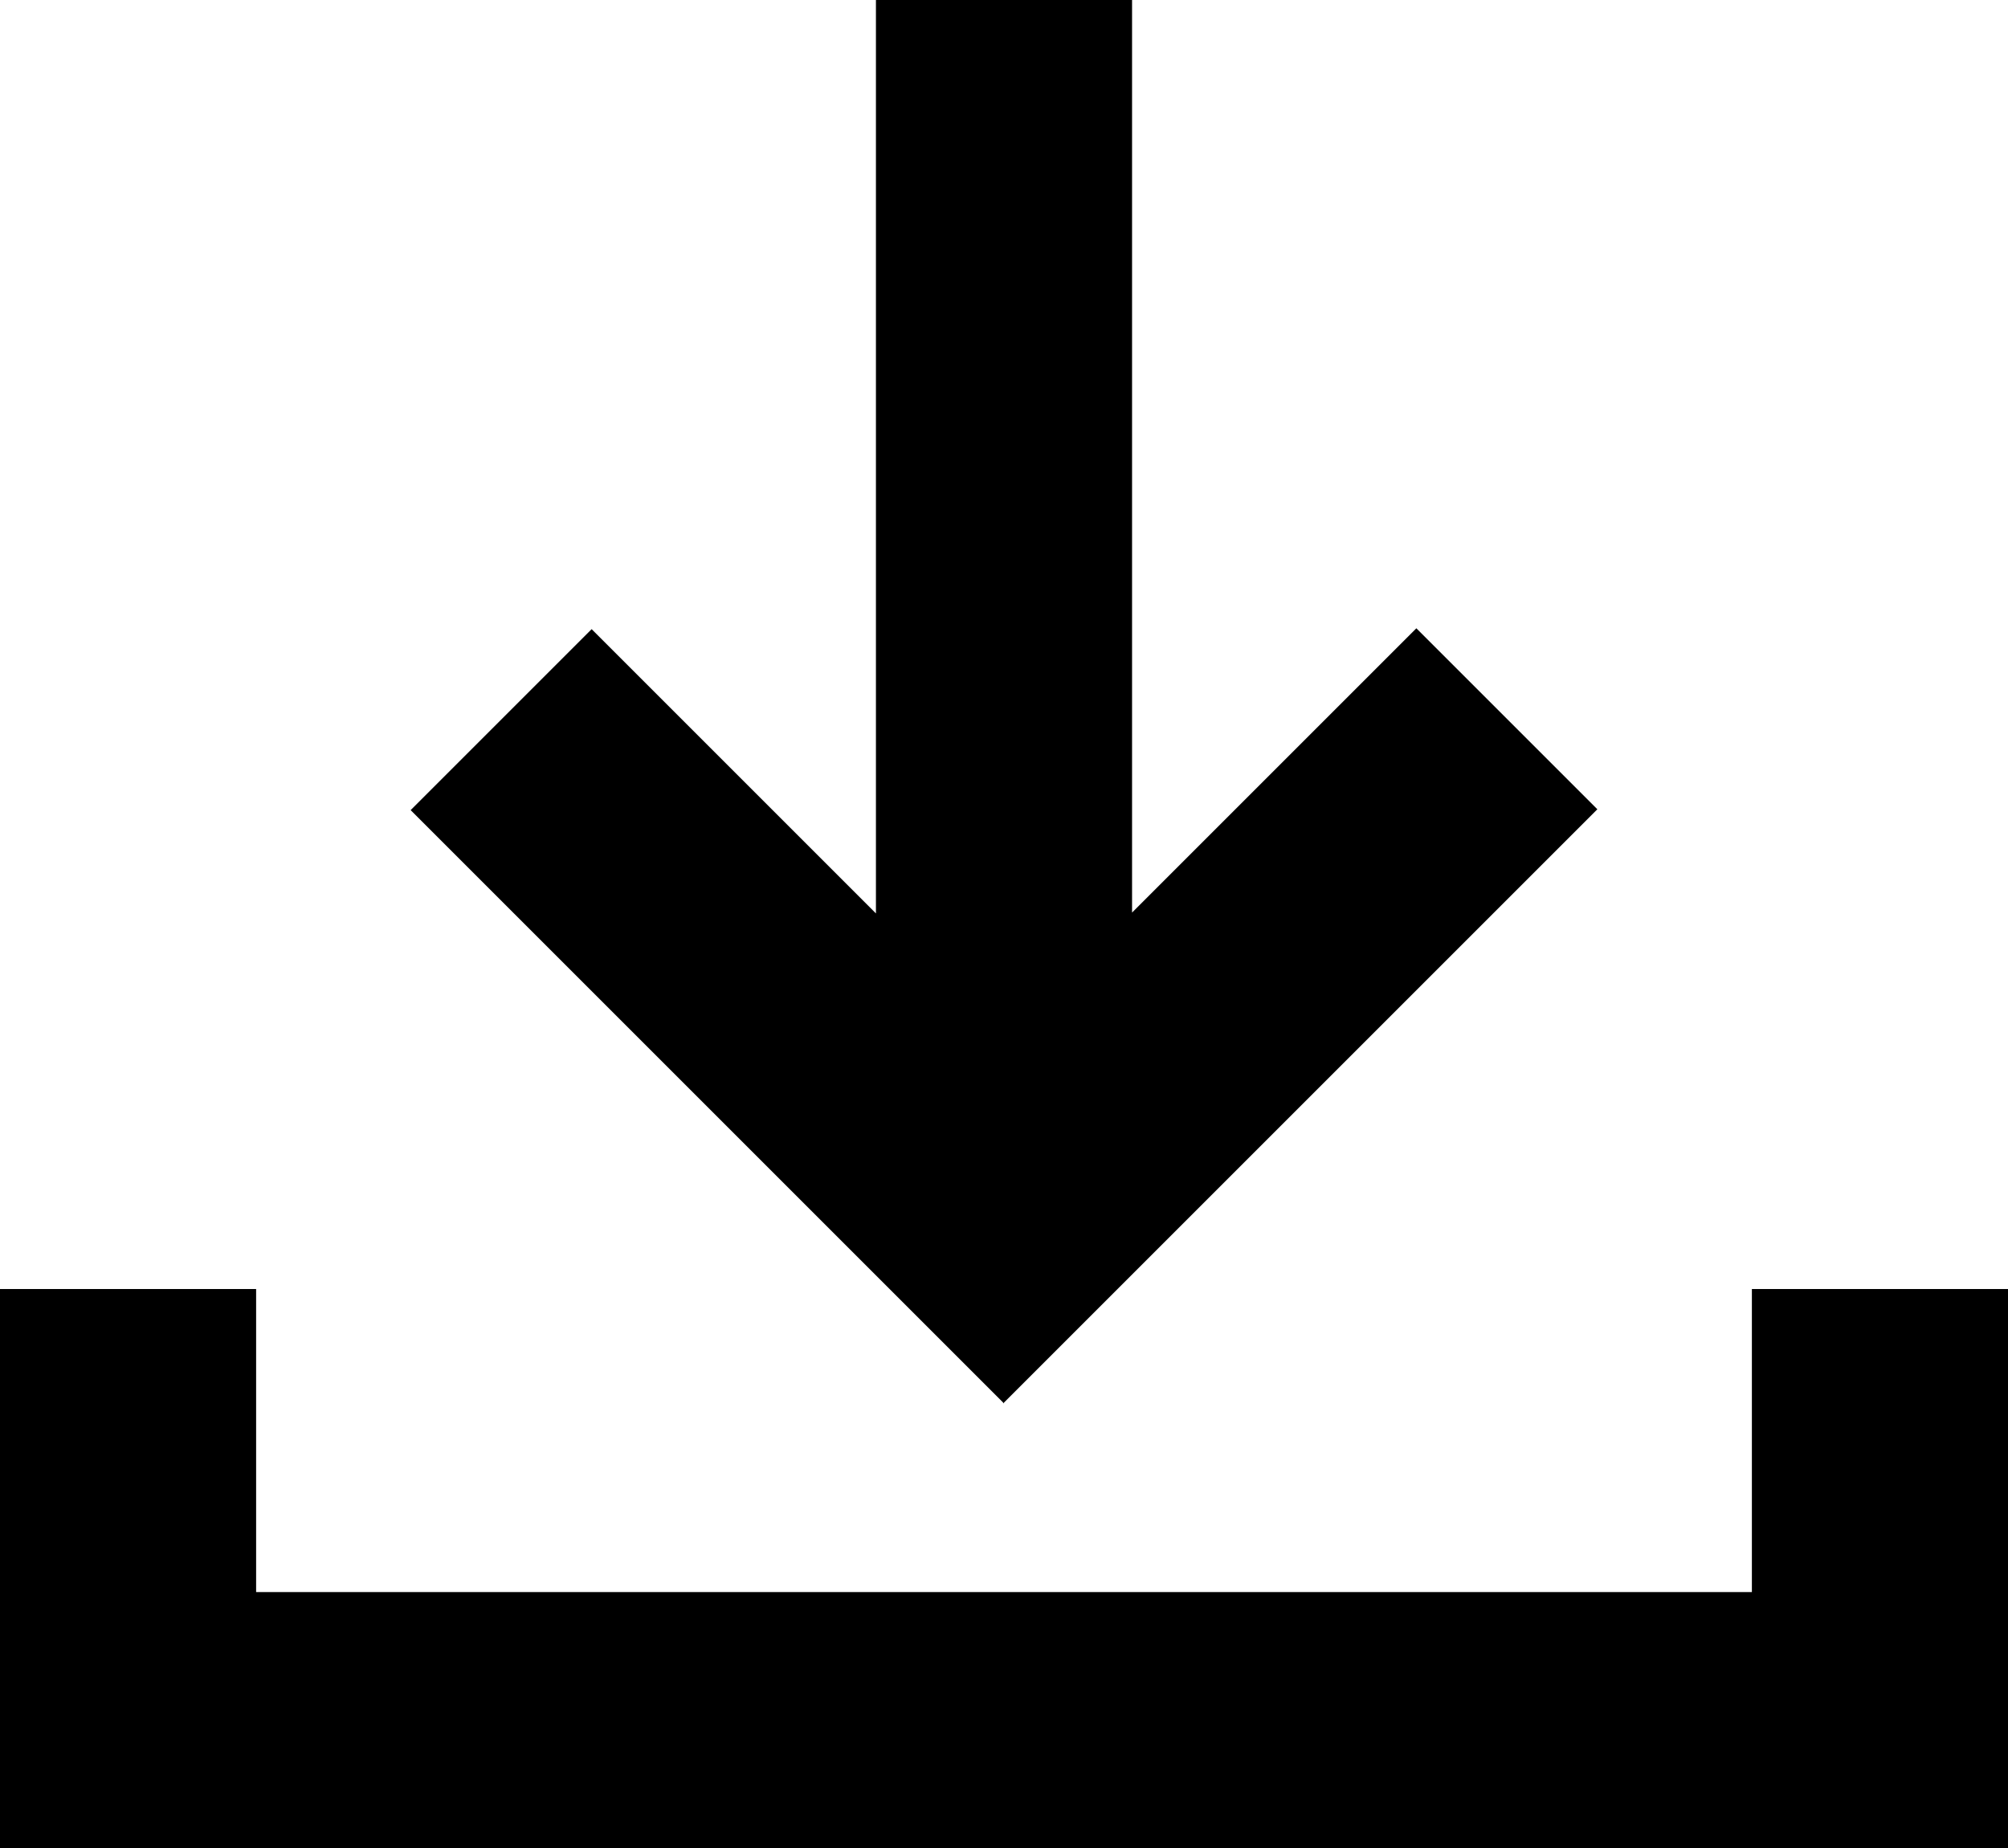
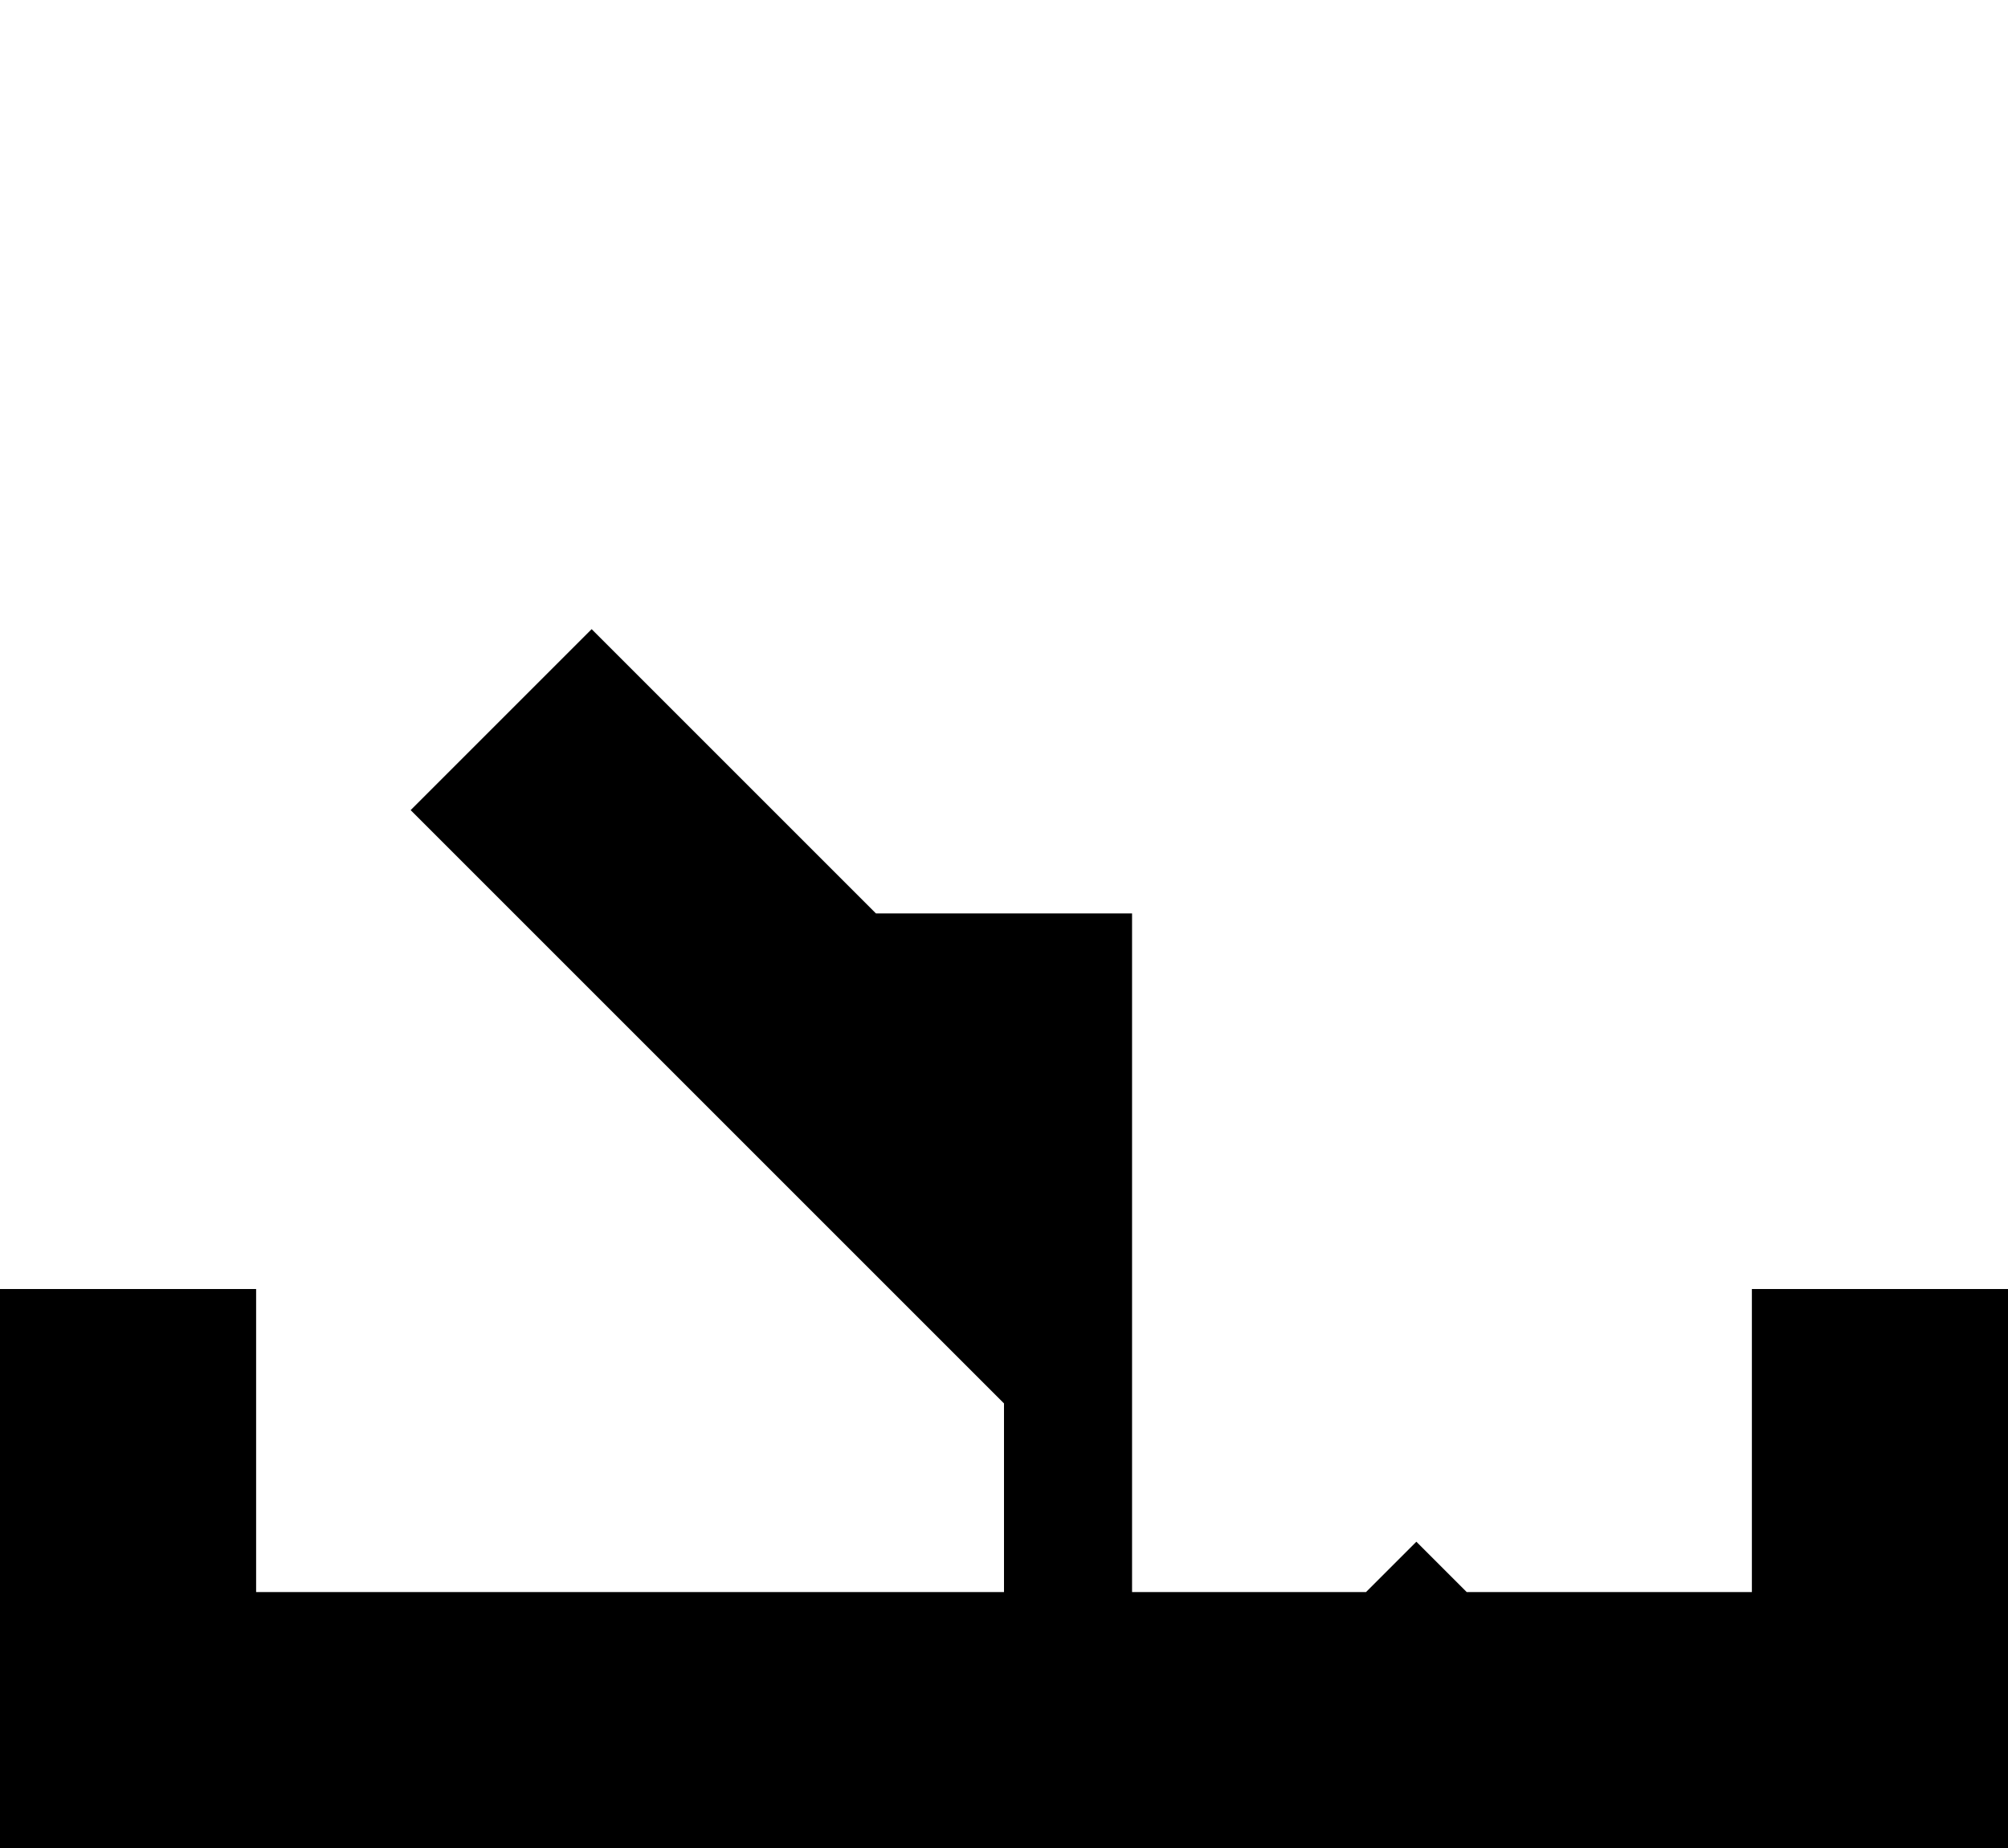
<svg xmlns="http://www.w3.org/2000/svg" id="Laag_1" viewBox="0 0 23.52 21.65">
-   <path d="m23.52,21.65H0v-6.55h3v3.55h17.52v-3.55h3v6.55Zm-11.76-5.21l-6.95-6.95,2.12-2.12,3.33,3.33V0h3v10.69l3.33-3.33,2.12,2.12-6.95,6.95Z" />
+   <path d="m23.52,21.65H0v-6.55h3v3.55h17.52v-3.55h3v6.55Zm-11.76-5.21l-6.95-6.95,2.12-2.12,3.33,3.33h3v10.69l3.33-3.33,2.12,2.12-6.95,6.95Z" />
</svg>